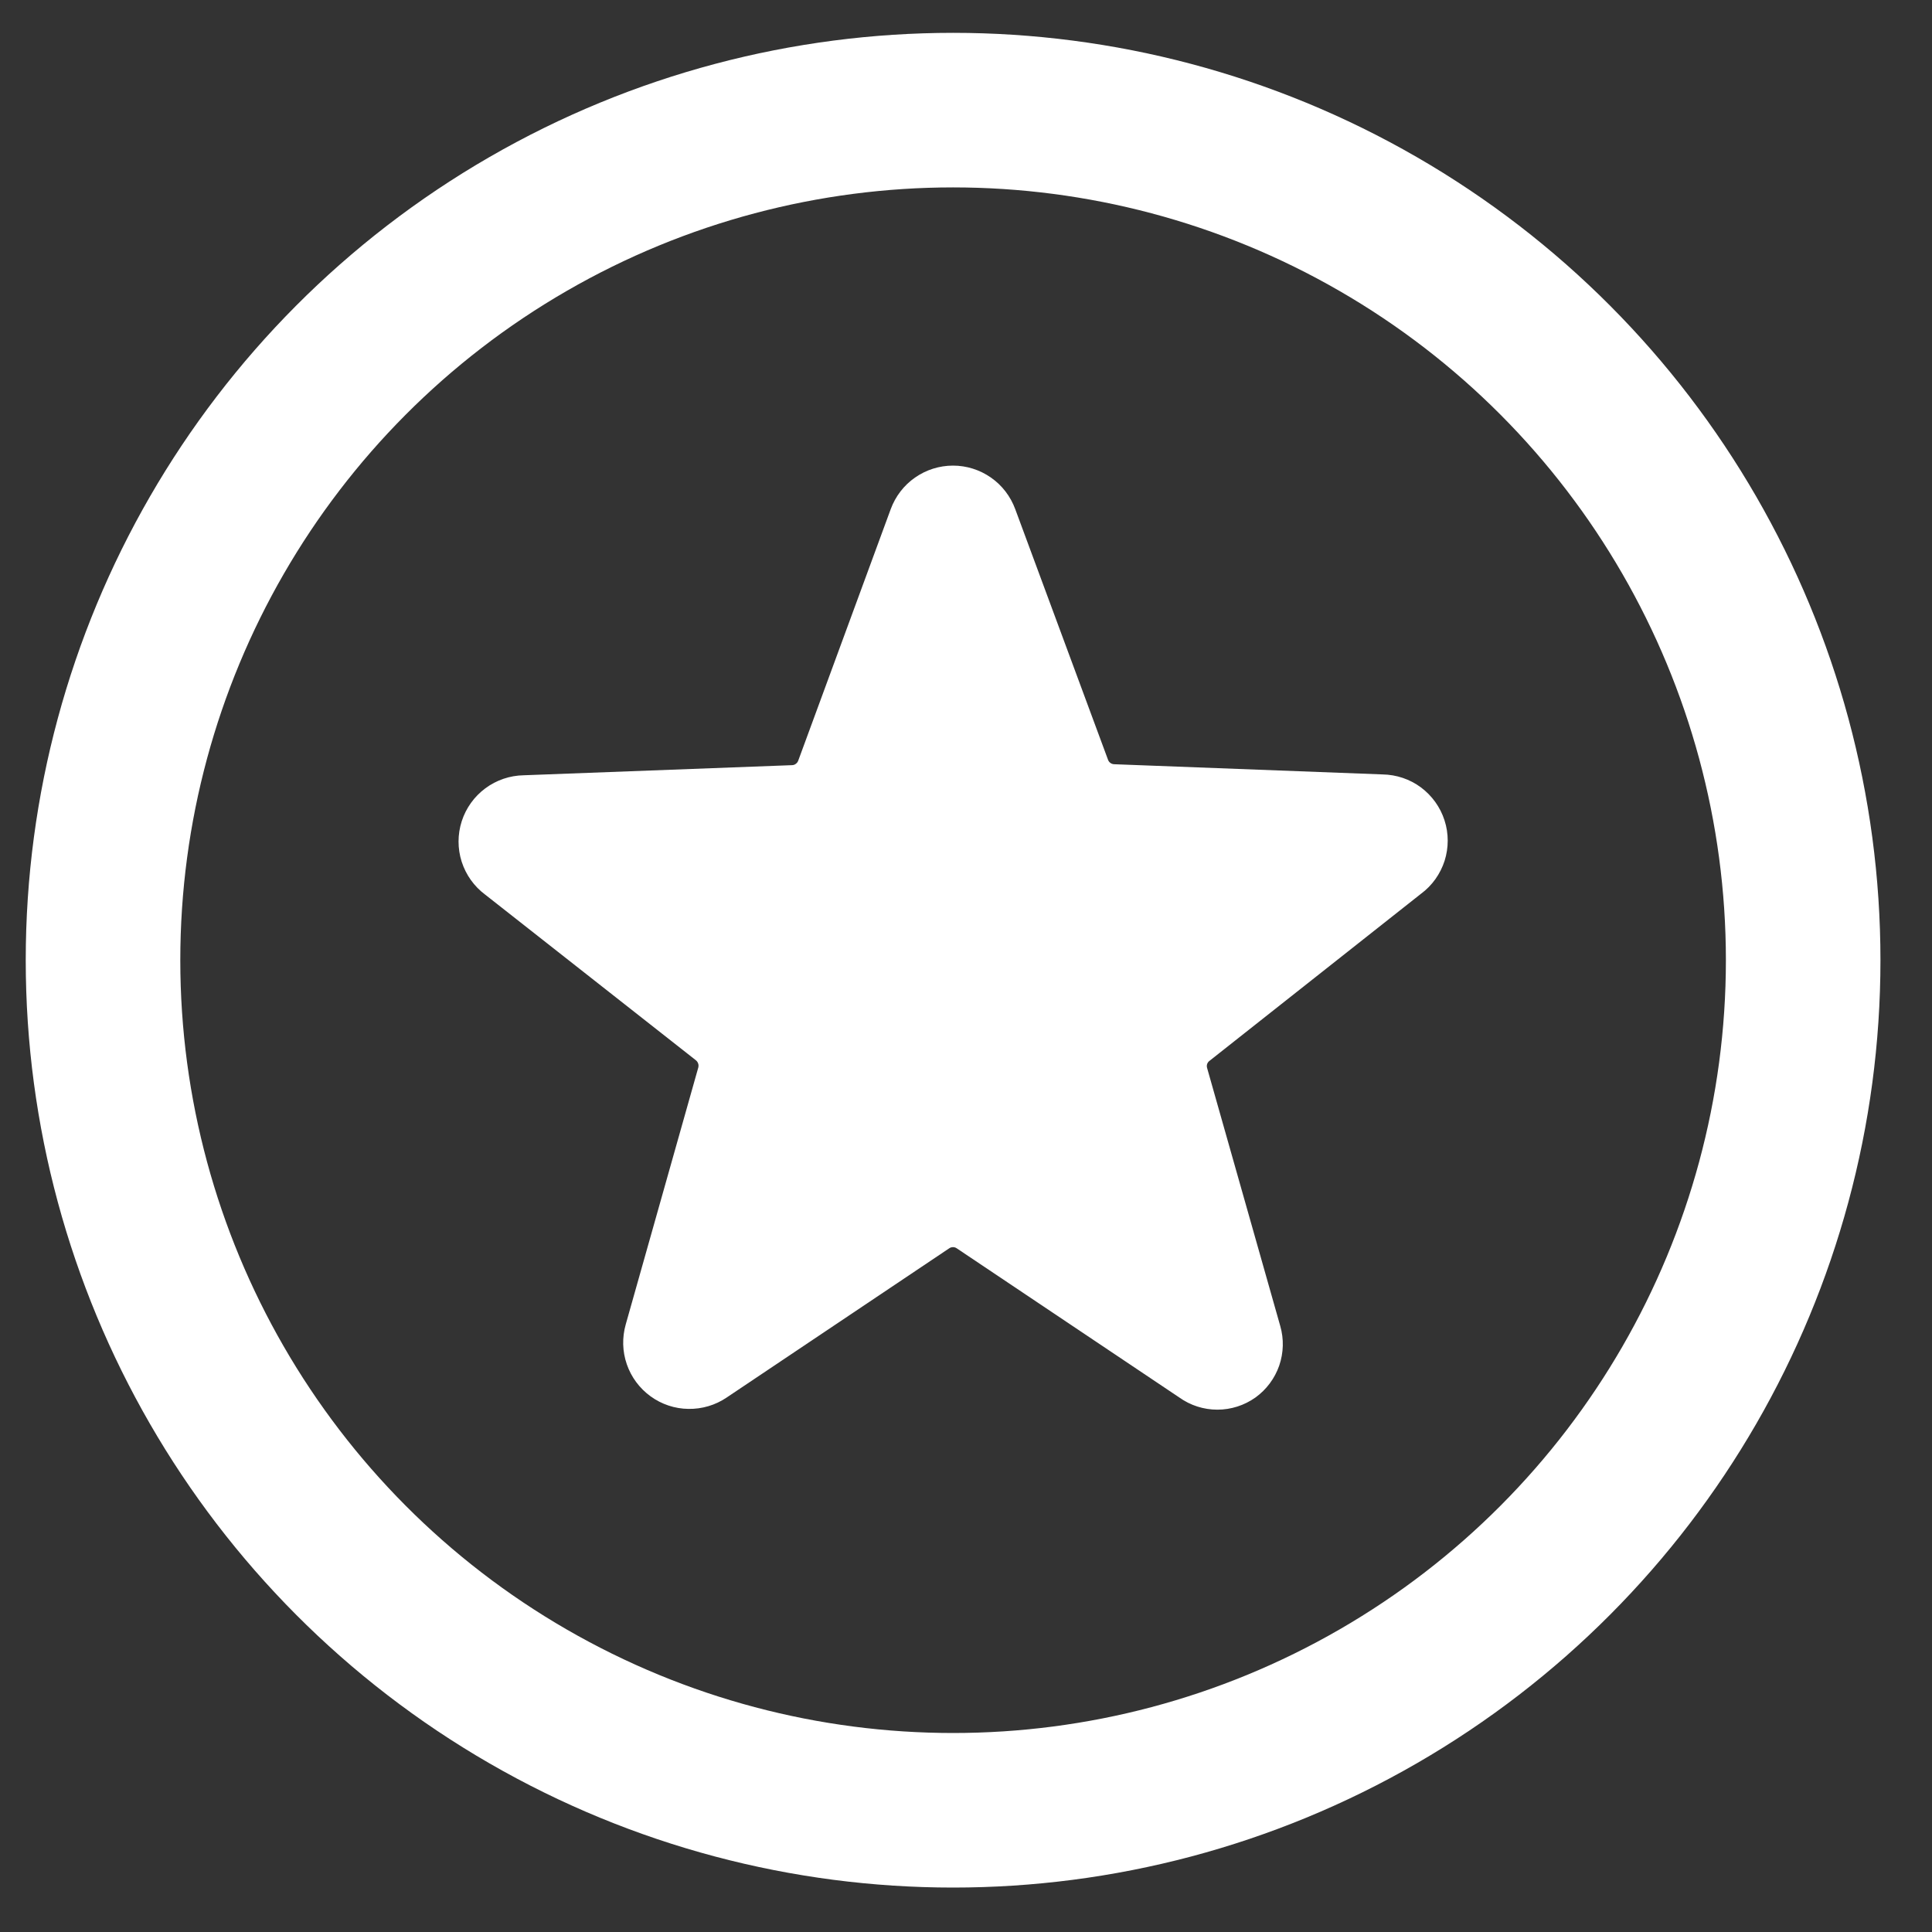
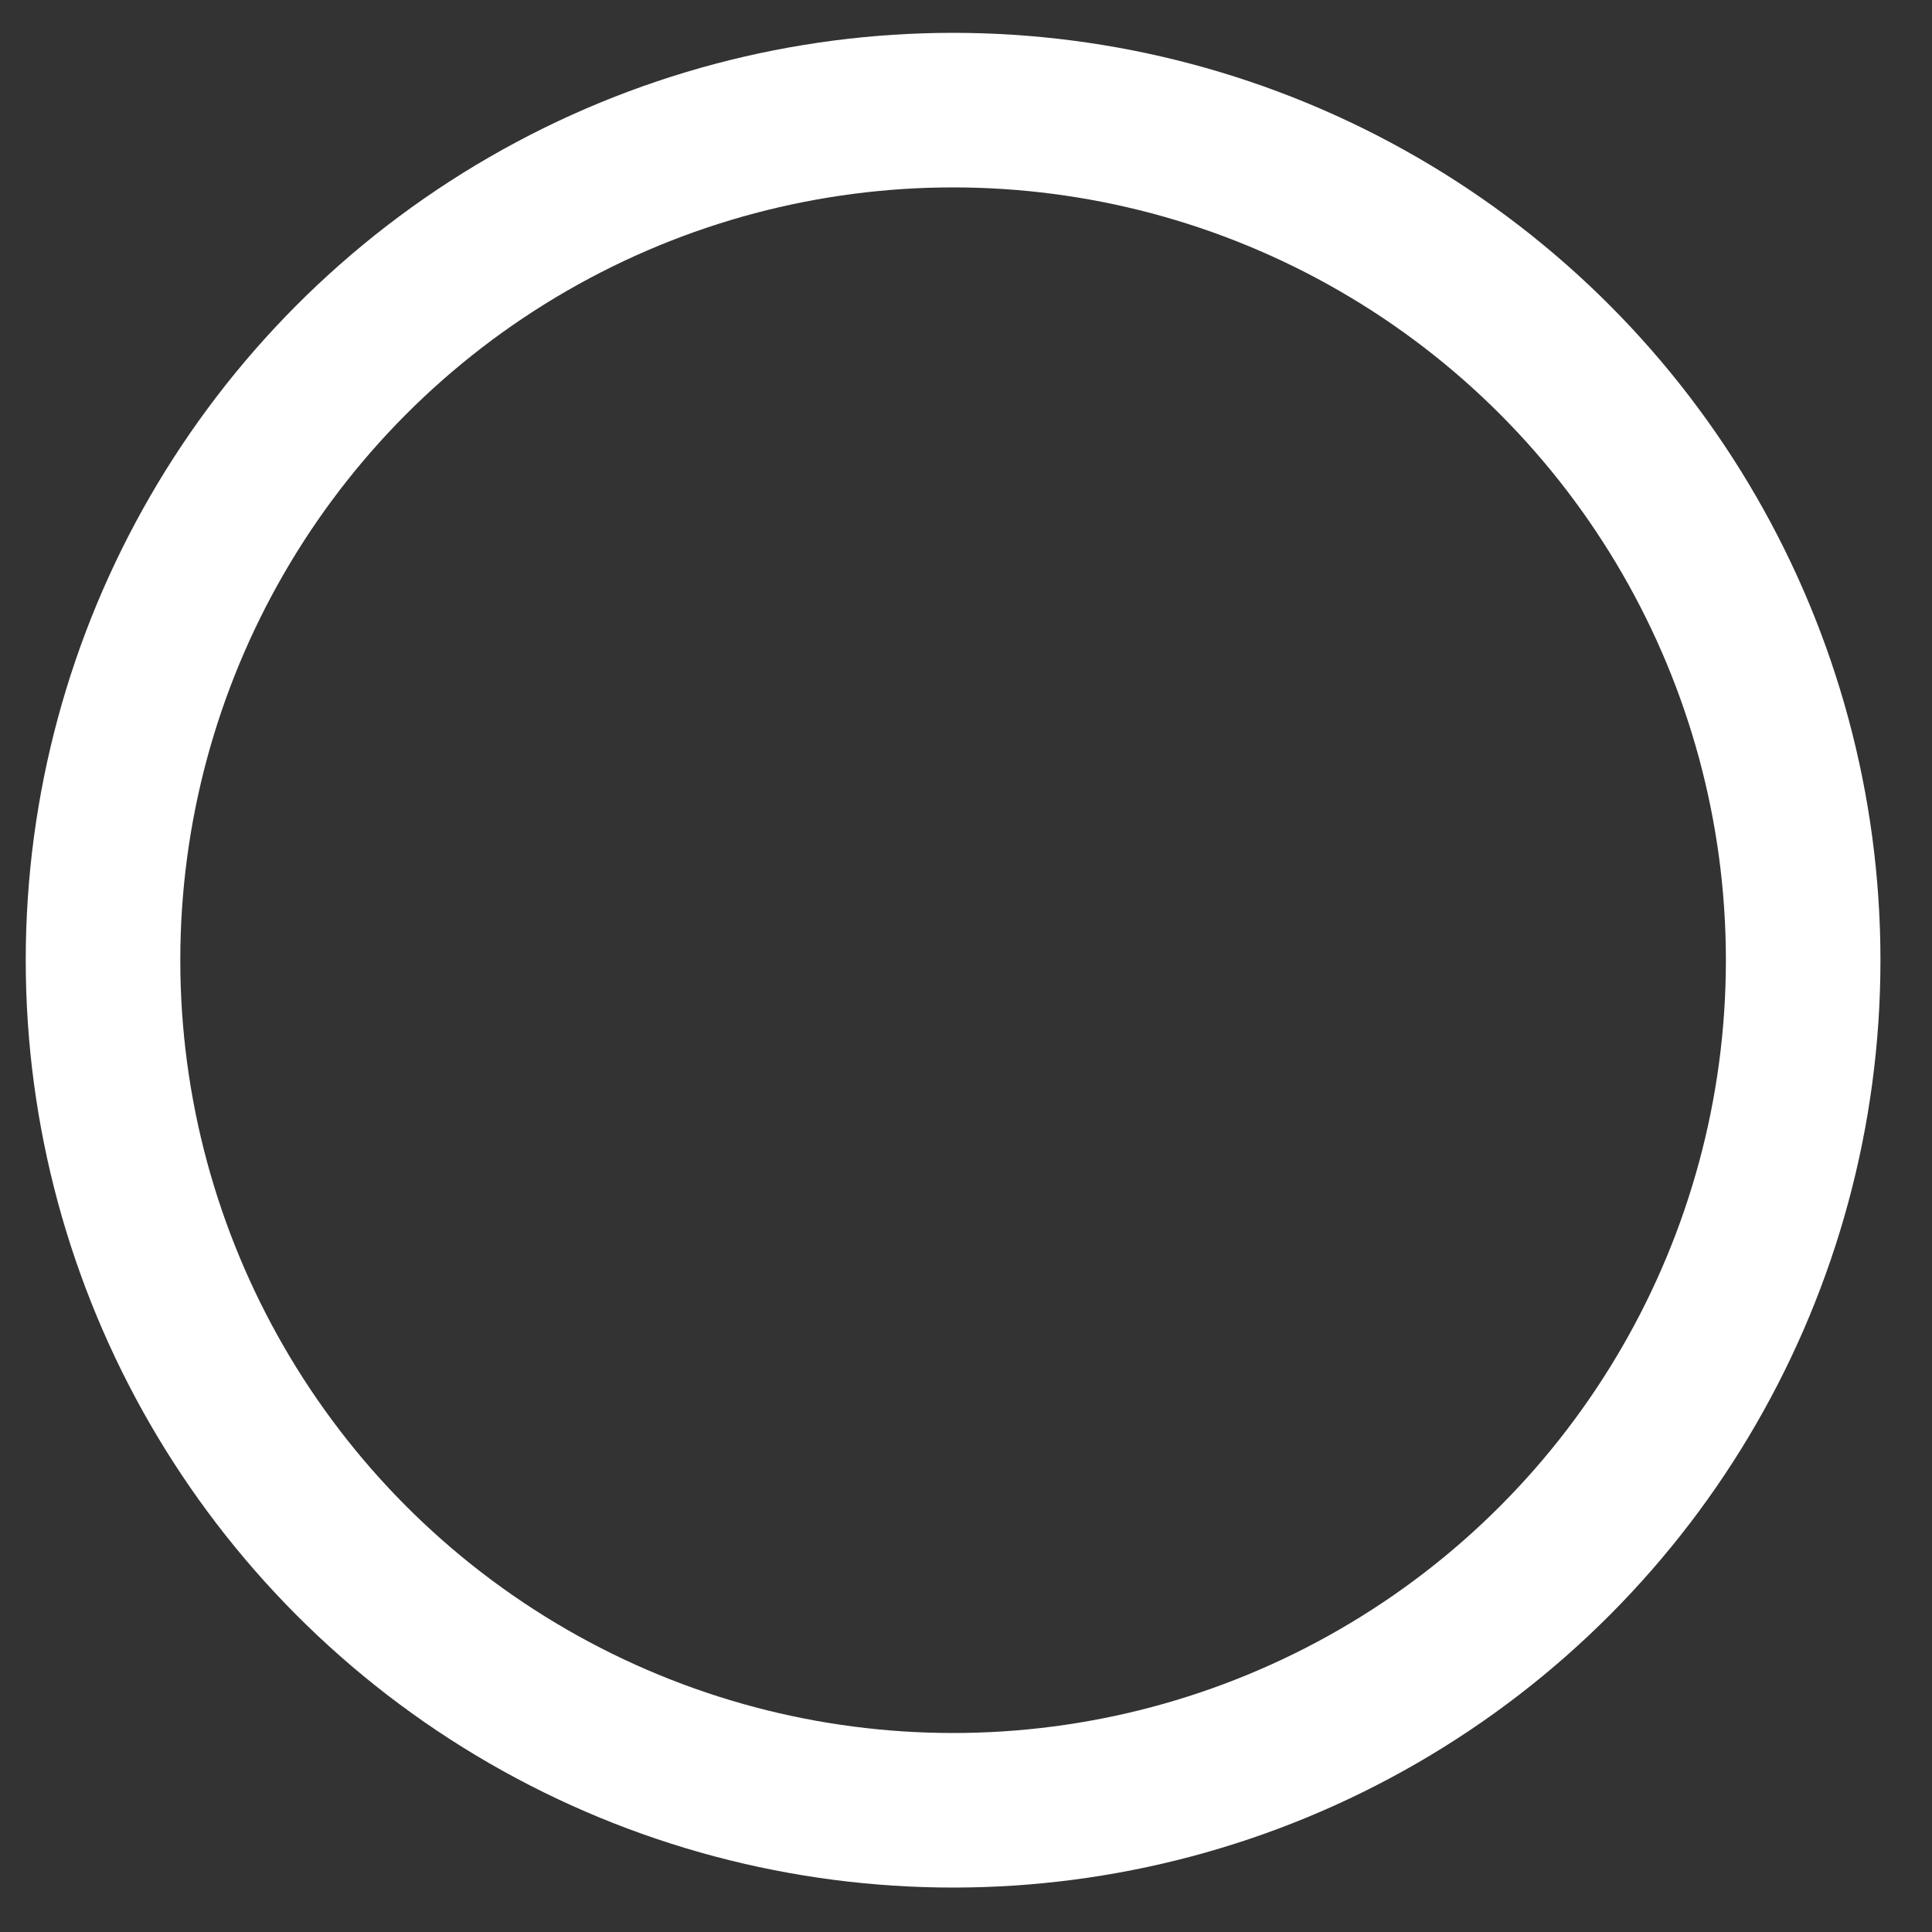
<svg xmlns="http://www.w3.org/2000/svg" width="25" height="25" viewBox="0 0 25 25" fill="none">
  <rect x="0" y="0" width="25" height="25" fill="#333333" stroke="none" />
-   <path d="M18.388 11.565C18.532 11.459 18.638 11.309 18.693 11.139C18.747 10.968 18.747 10.785 18.692 10.615C18.637 10.444 18.53 10.296 18.387 10.189C18.243 10.082 18.069 10.024 17.89 10.021L14.415 9.889C14.398 9.888 14.381 9.882 14.368 9.872C14.354 9.862 14.344 9.848 14.338 9.832L13.137 6.588C13.076 6.423 12.967 6.28 12.823 6.18C12.679 6.079 12.507 6.025 12.332 6.025C12.156 6.025 11.984 6.079 11.84 6.18C11.696 6.28 11.587 6.423 11.526 6.588L10.329 9.843C10.323 9.859 10.313 9.873 10.299 9.883C10.286 9.894 10.269 9.9 10.252 9.901L6.777 10.032C6.598 10.035 6.424 10.094 6.28 10.201C6.137 10.307 6.03 10.456 5.975 10.626C5.92 10.797 5.92 10.98 5.974 11.15C6.029 11.321 6.135 11.47 6.279 11.577L9.005 13.72C9.018 13.731 9.029 13.745 9.034 13.762C9.04 13.778 9.04 13.796 9.036 13.813L8.097 17.138C8.049 17.307 8.053 17.487 8.111 17.654C8.168 17.82 8.276 17.965 8.418 18.068C8.561 18.172 8.732 18.229 8.908 18.231C9.084 18.234 9.257 18.183 9.403 18.084L12.283 16.153C12.297 16.143 12.314 16.138 12.332 16.138C12.349 16.138 12.366 16.143 12.38 16.153L15.261 18.084C15.404 18.186 15.576 18.241 15.753 18.241C15.929 18.241 16.101 18.186 16.245 18.084C16.388 17.981 16.495 17.837 16.553 17.671C16.61 17.505 16.615 17.326 16.566 17.157L15.62 13.82C15.615 13.804 15.615 13.786 15.62 13.769C15.626 13.753 15.636 13.738 15.65 13.728L18.388 11.565Z" fill="#fff" />
  <circle cx="12.333" cy="12.425" r="11" stroke="#fff" stroke-width="2" />
</svg>